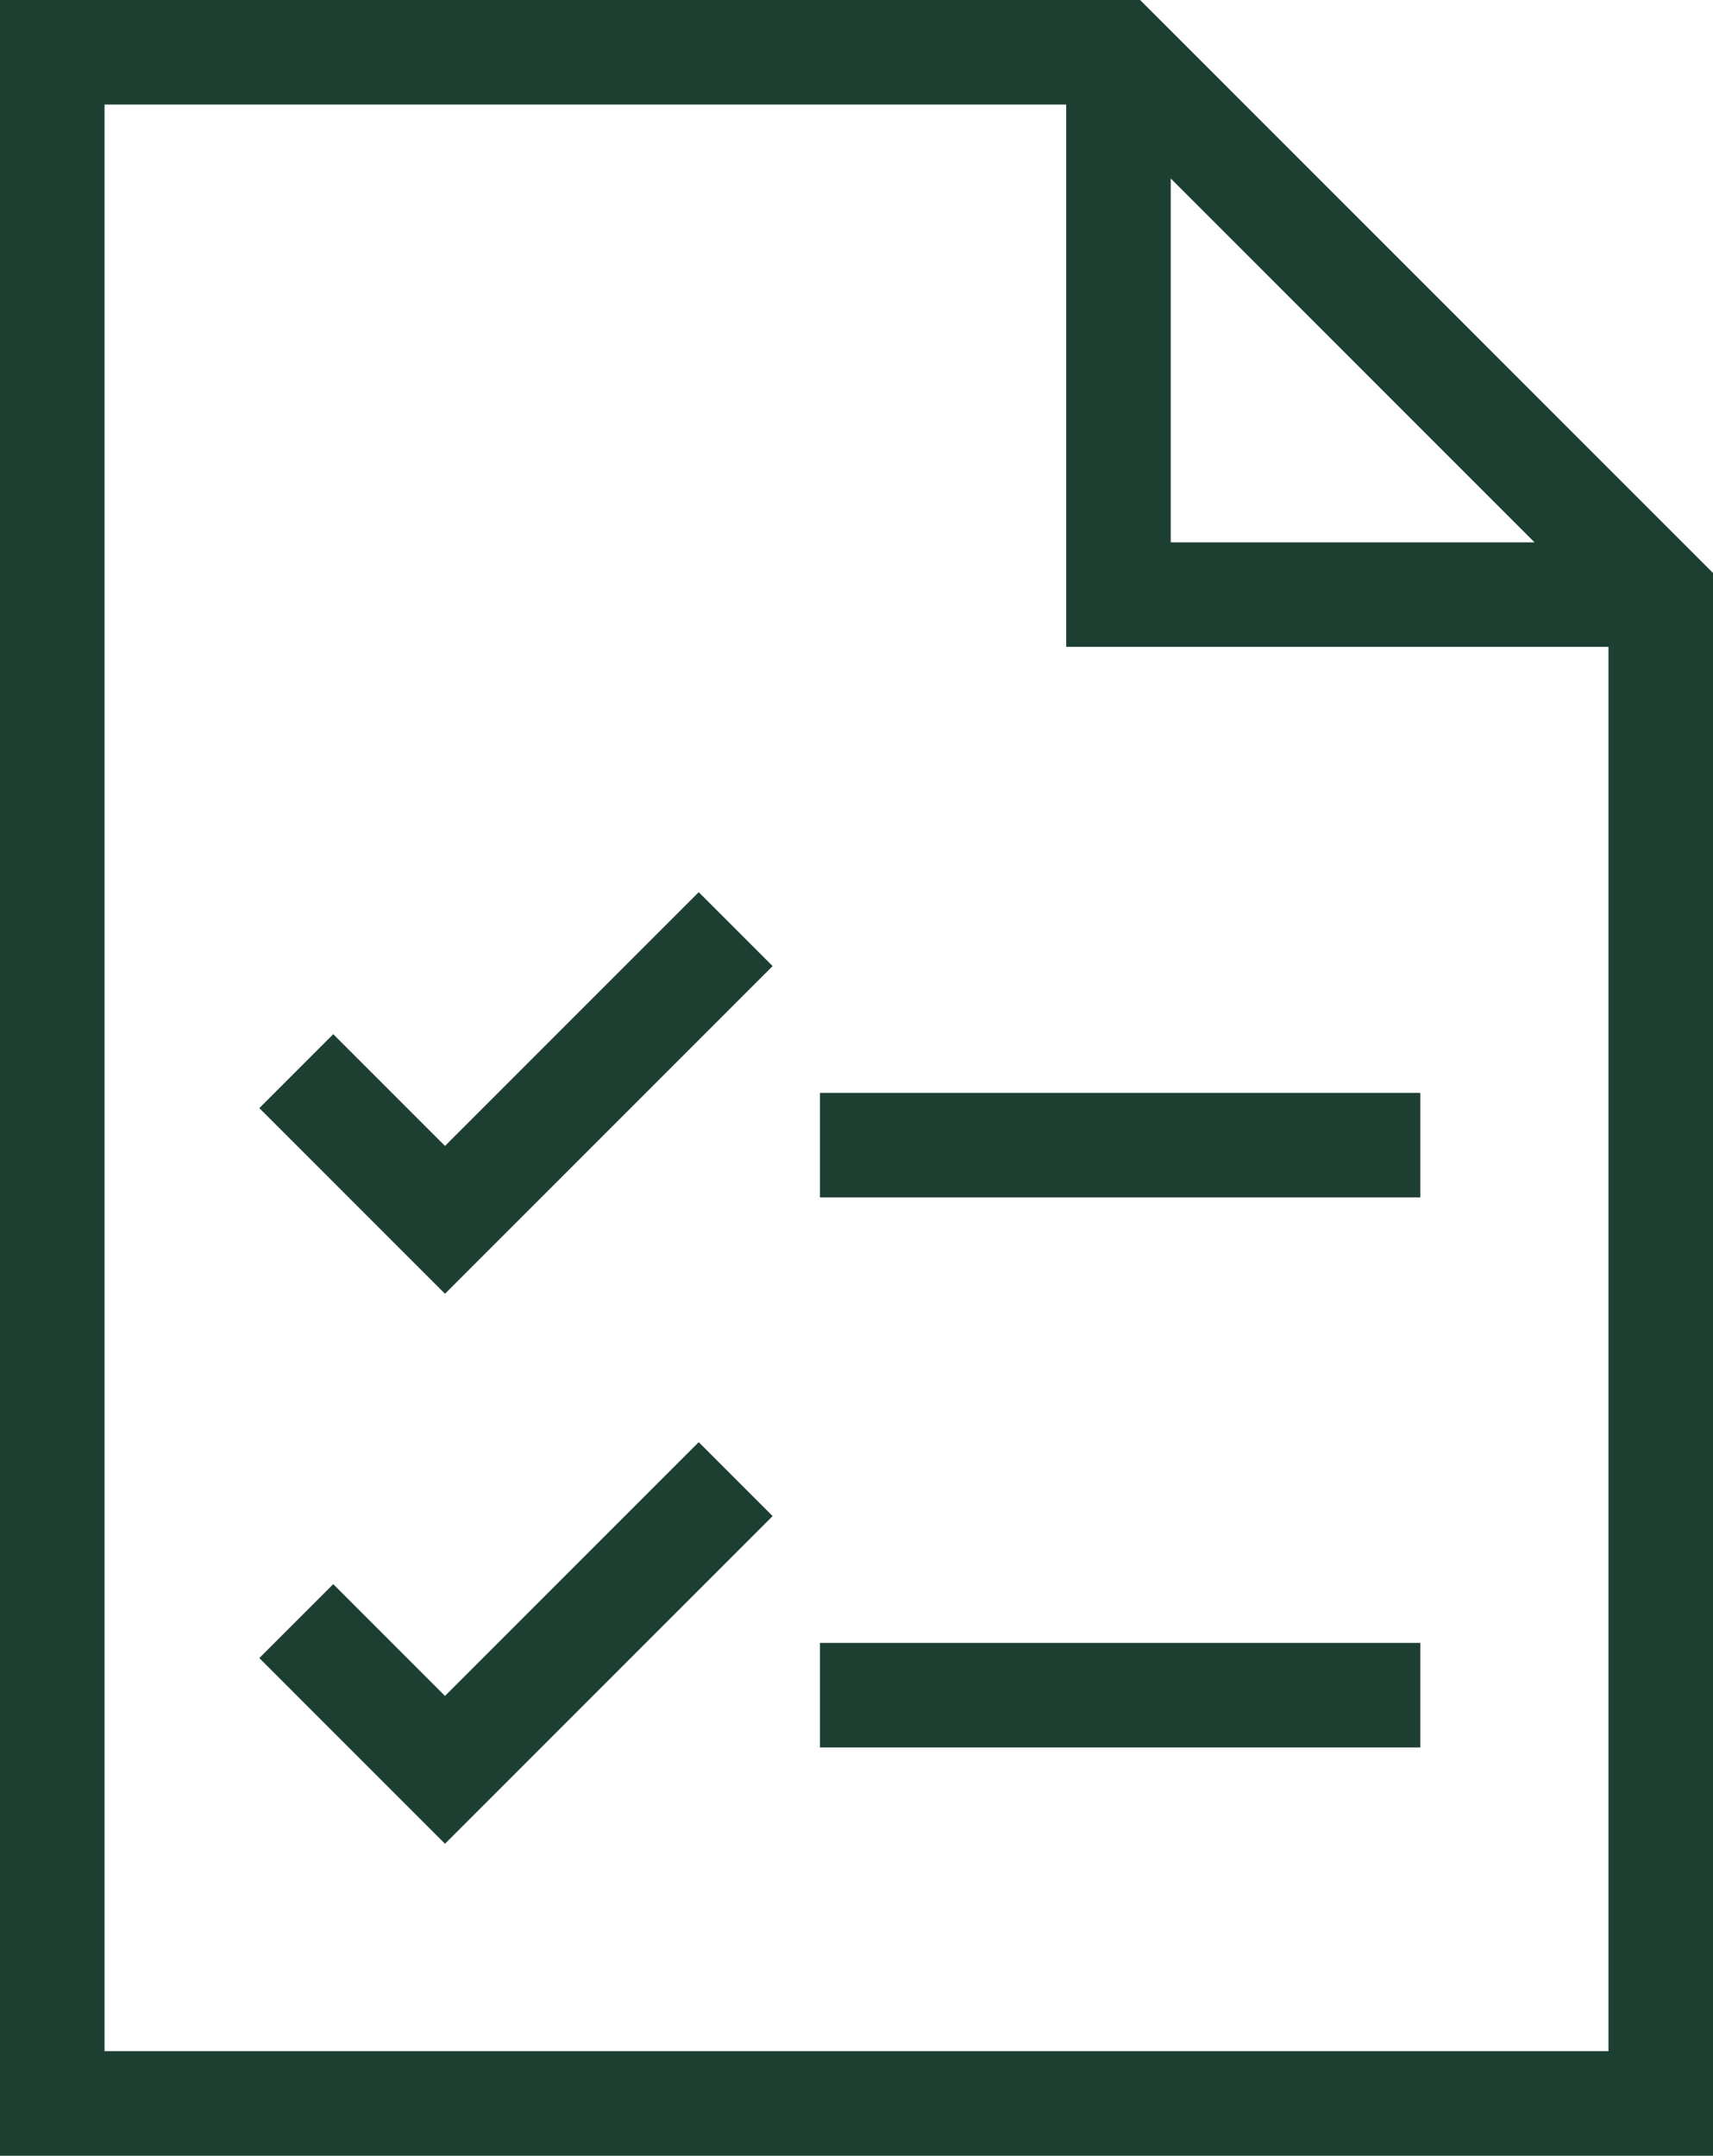
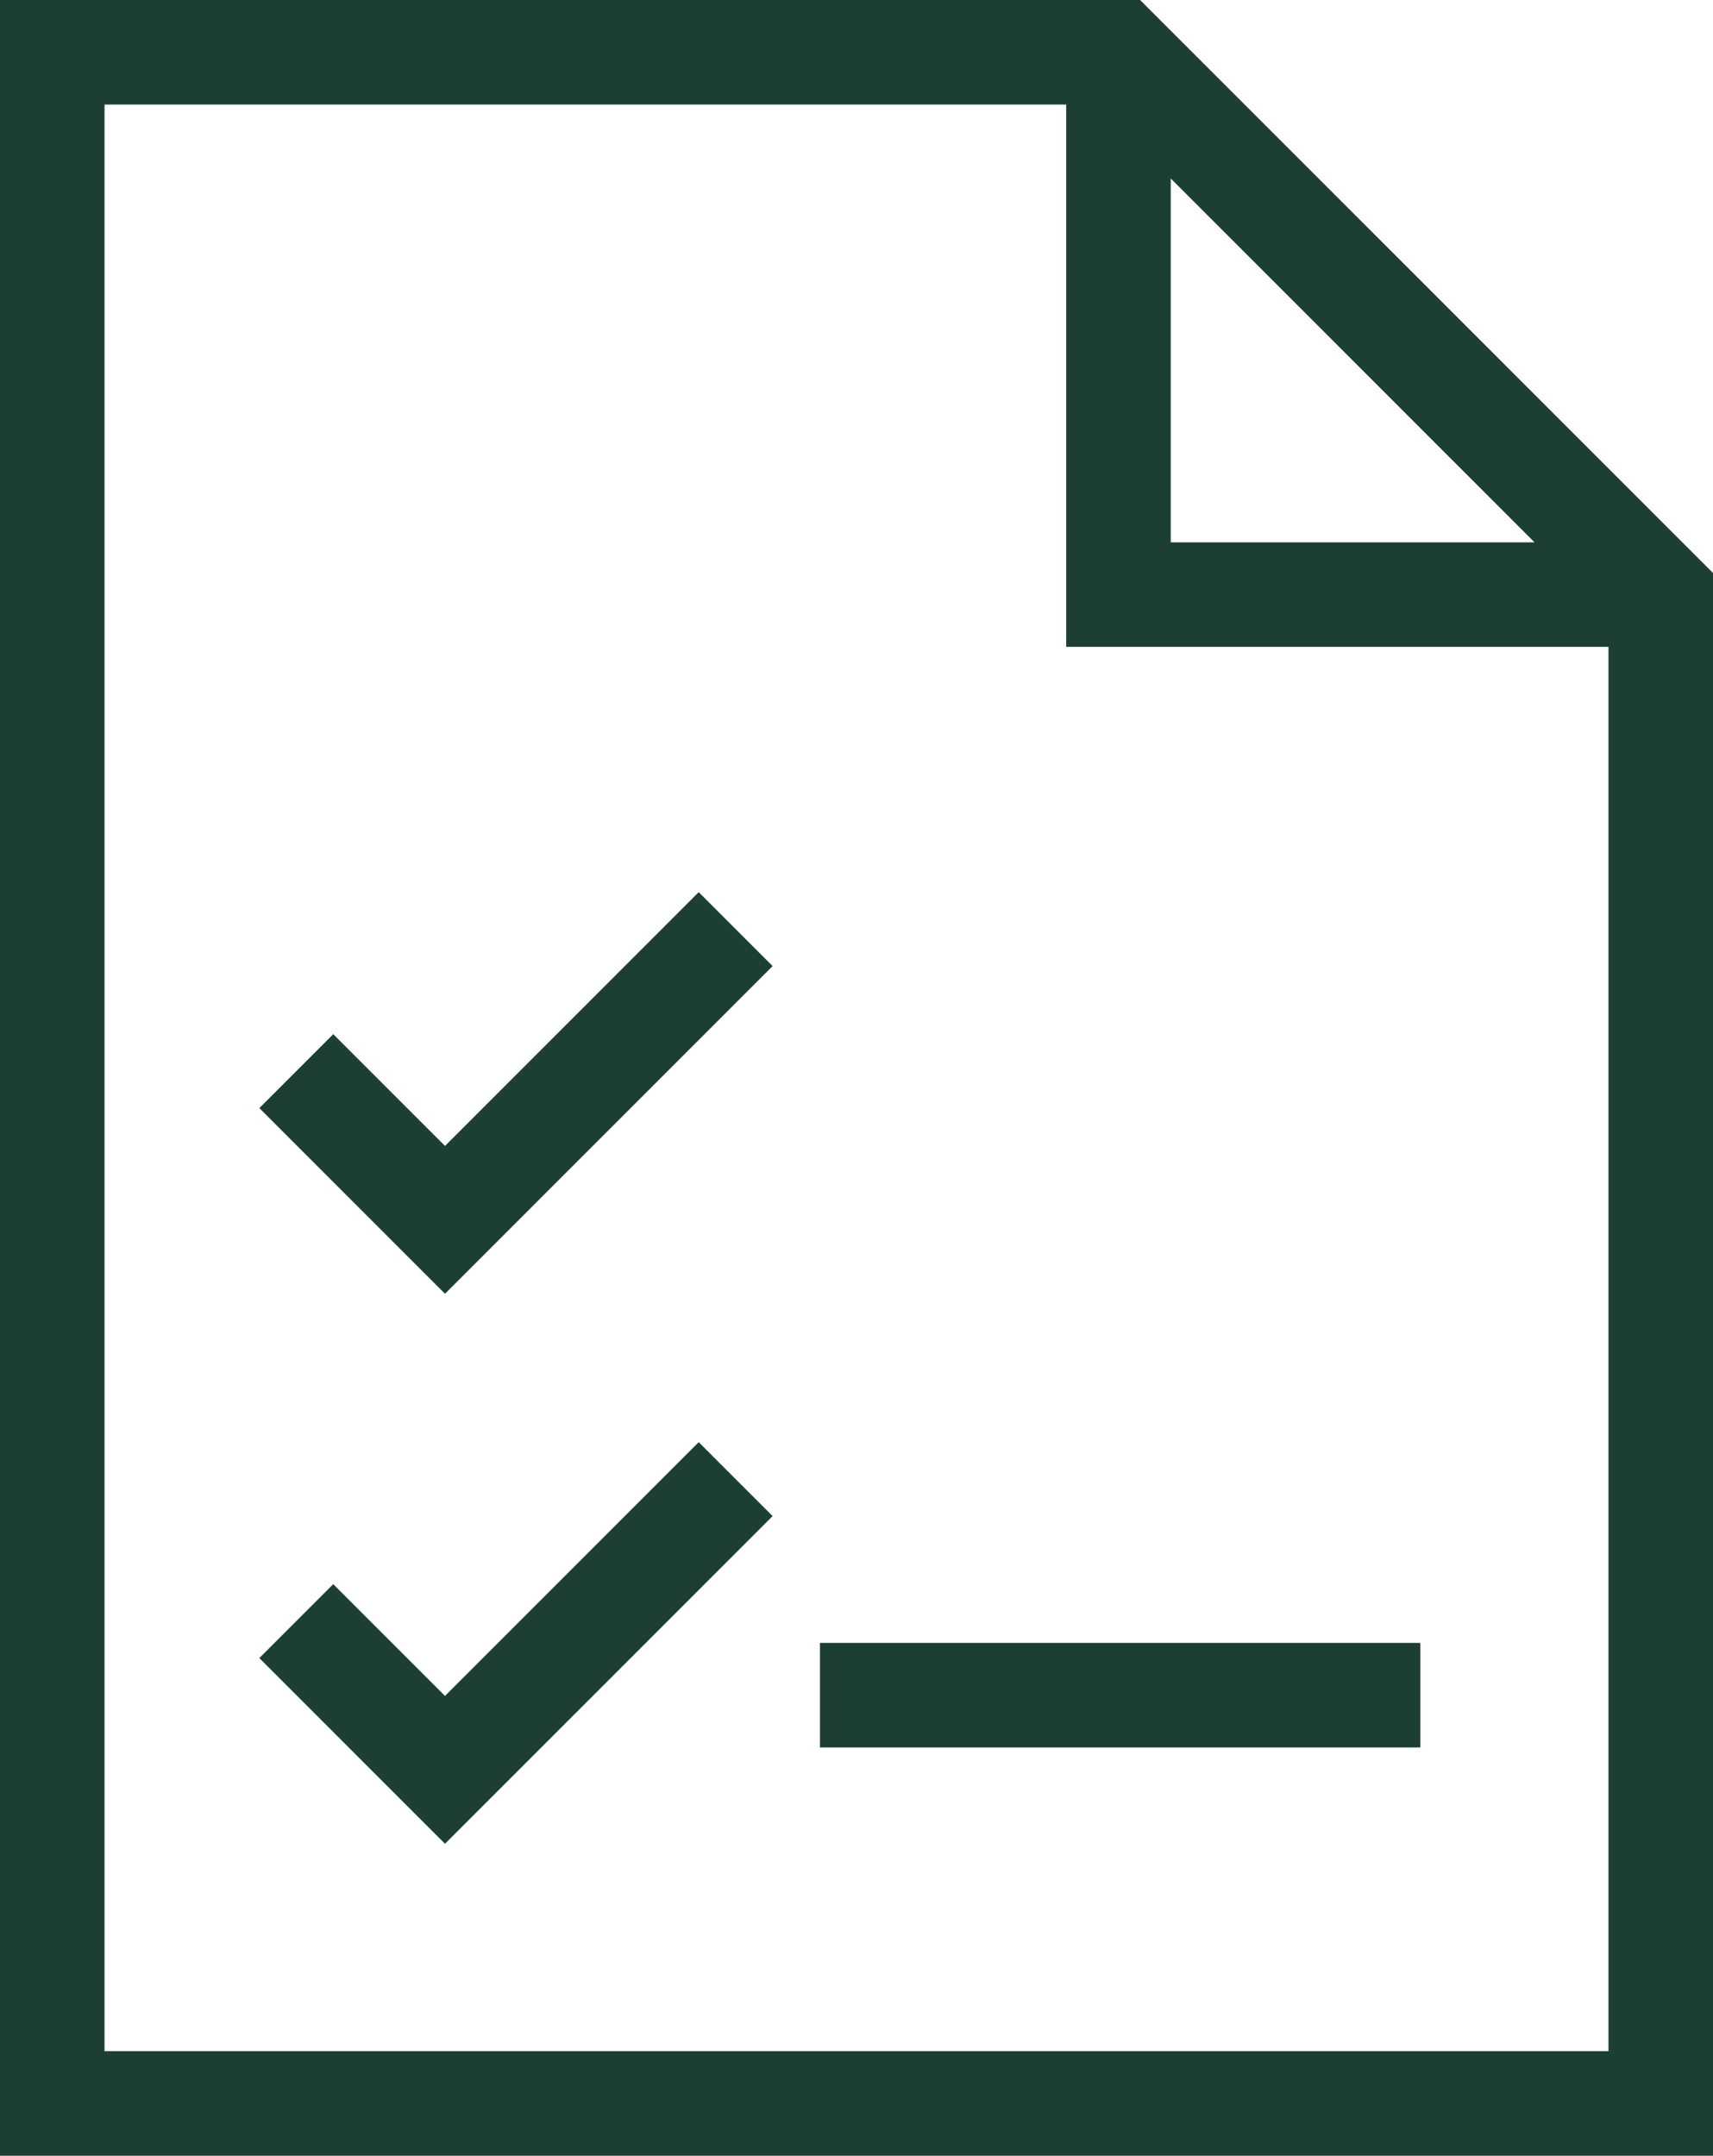
<svg xmlns="http://www.w3.org/2000/svg" height="112.981" viewBox="0 0 89.791 112.981" width="89.791">
  <g fill="#1d3f31" stroke="#1d3f31">
    <path d="m110.031 0h-59.055v111.981h88.791v-82.245zm1.312 7.646 20.778 20.778h-20.778zm23.945 99.854h-79.833v-103.021h51.409v28.421h28.424z" transform="translate(-50.476 .5)" />
    <path d="m133.973 206.471-13.3 13.3-5.857-5.857-3.167 3.167 9.024 9.024 16.467-16.467z" transform="translate(-97.348 -159.007)" />
-     <path d="m43.48 57.776h30.468v4.479h-30.468z" />
    <path d="m133.973 333.2-13.3 13.3-5.857-5.859-3.167 3.167 9.024 9.026 16.467-16.467z" transform="translate(-97.348 -256.911)" />
    <path d="m43.48 86.602h30.468v4.479h-30.468z" />
  </g>
</svg>